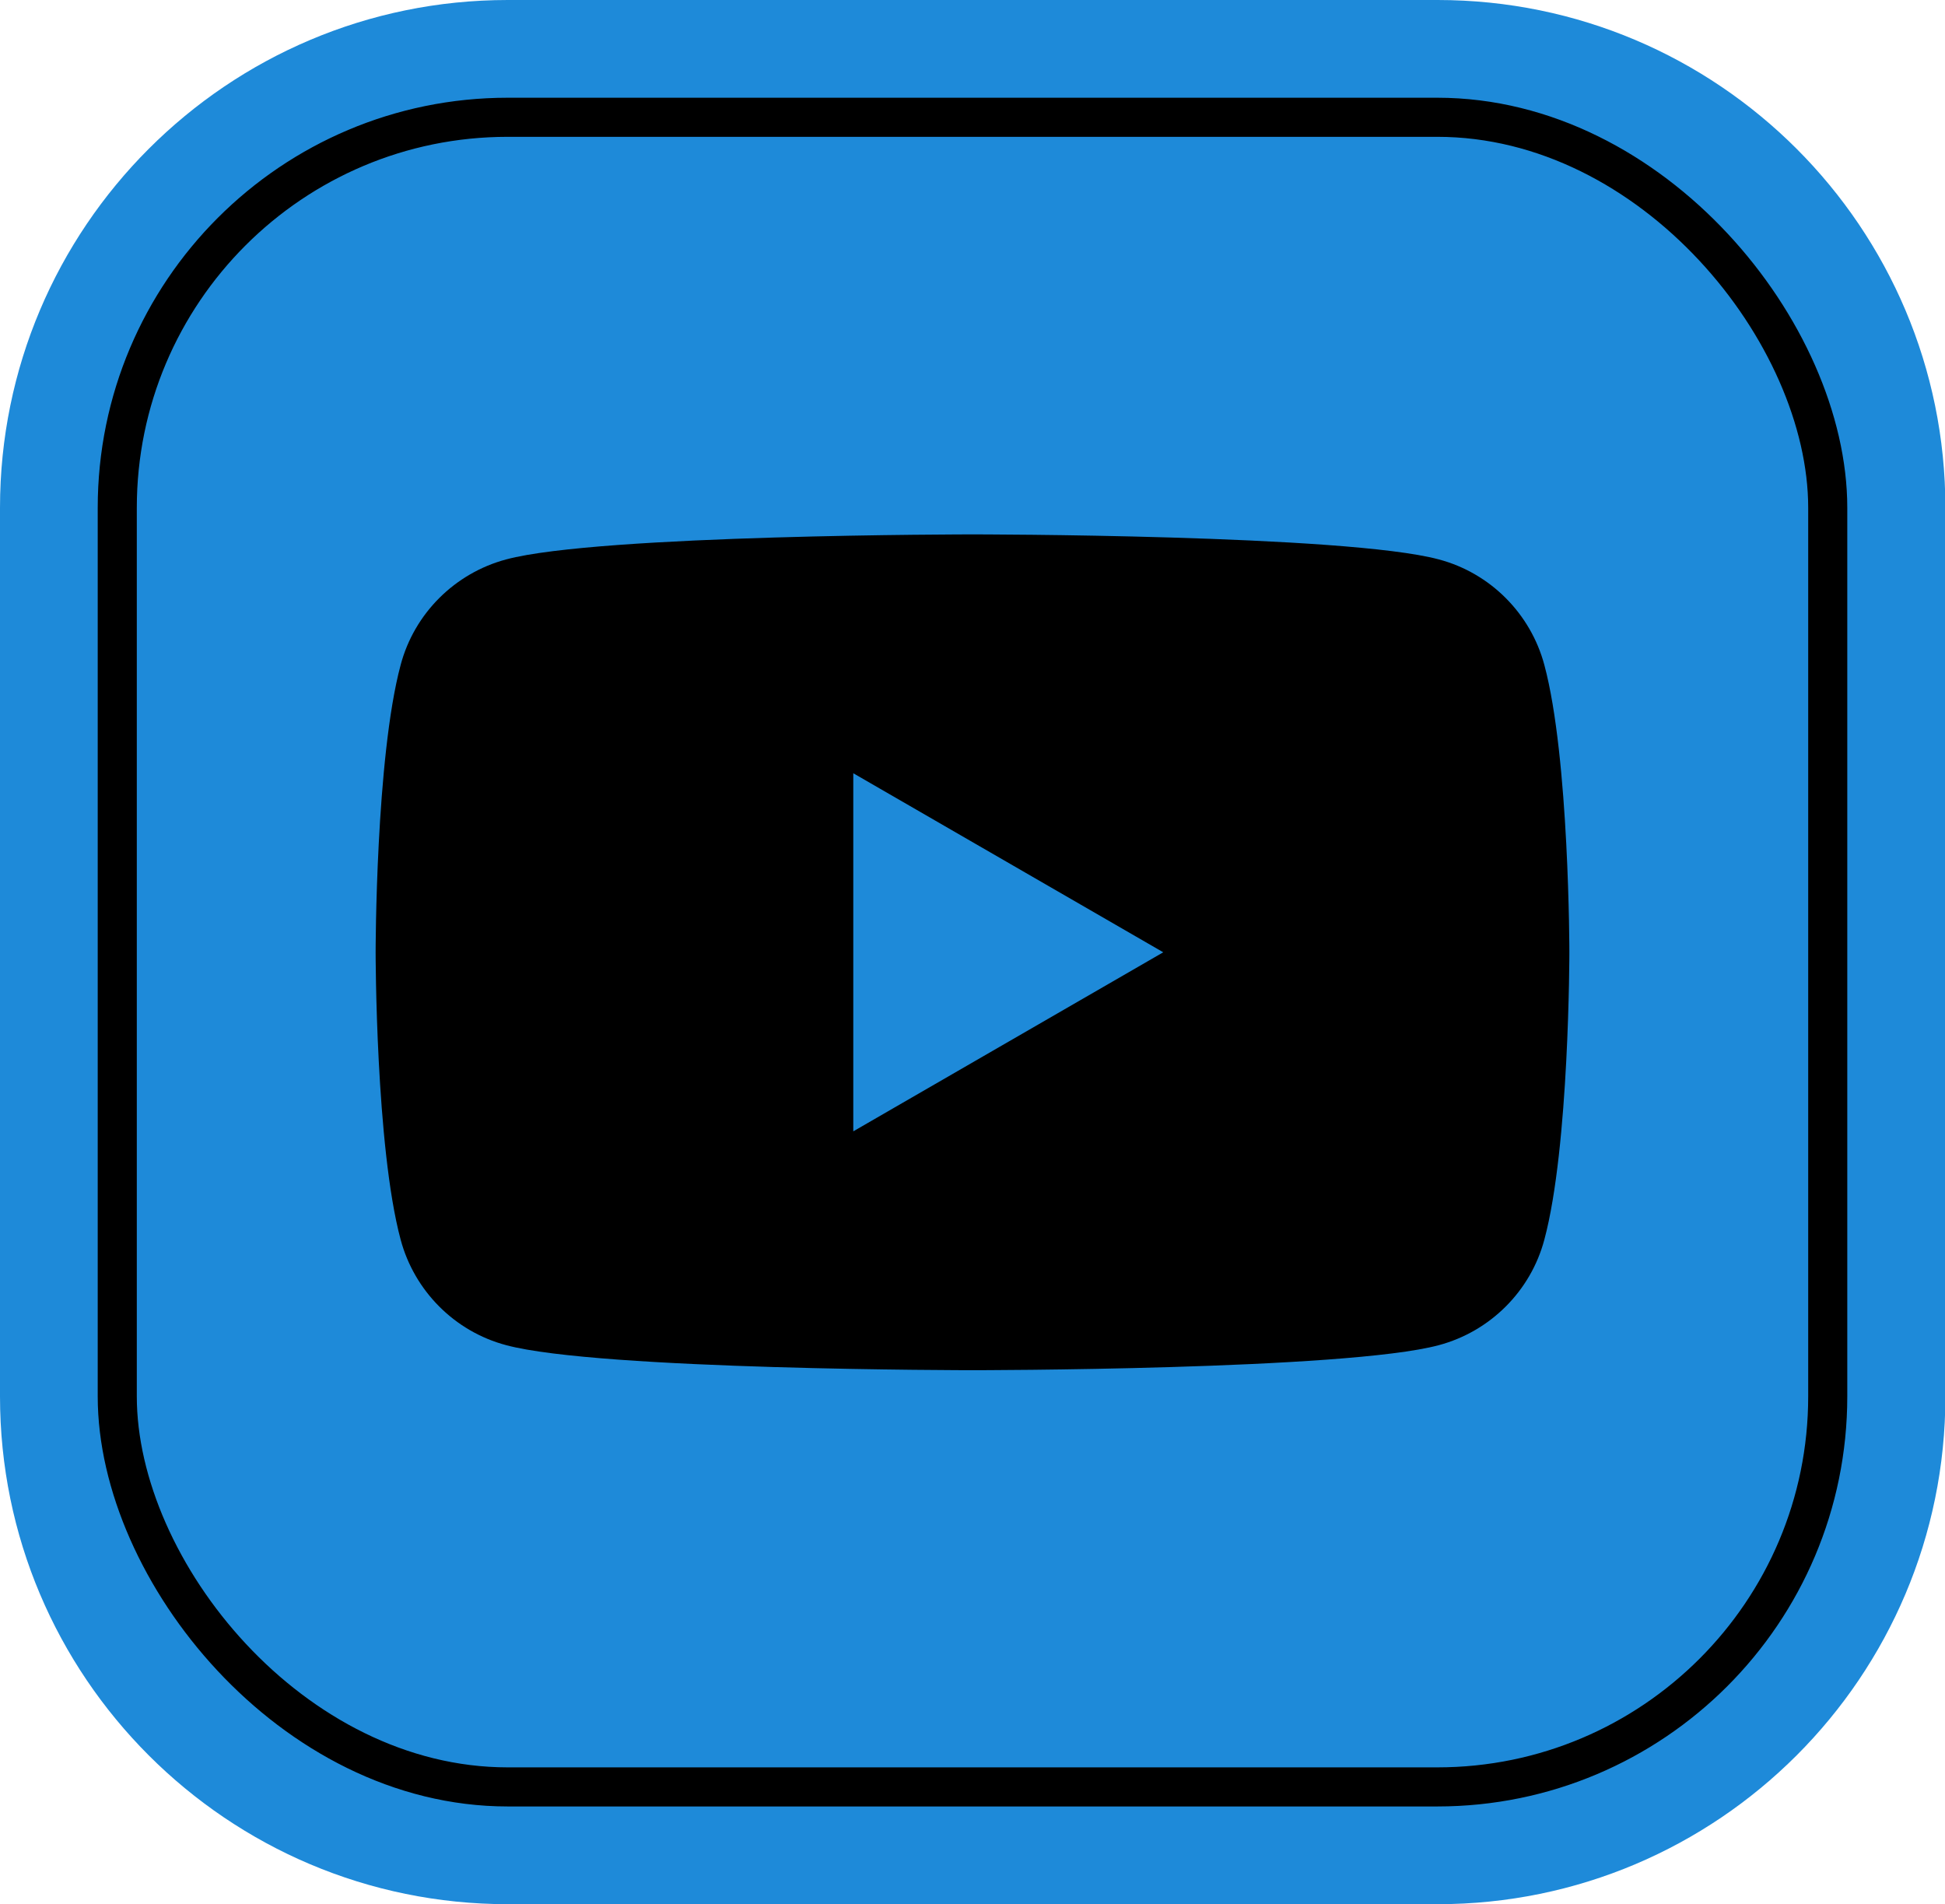
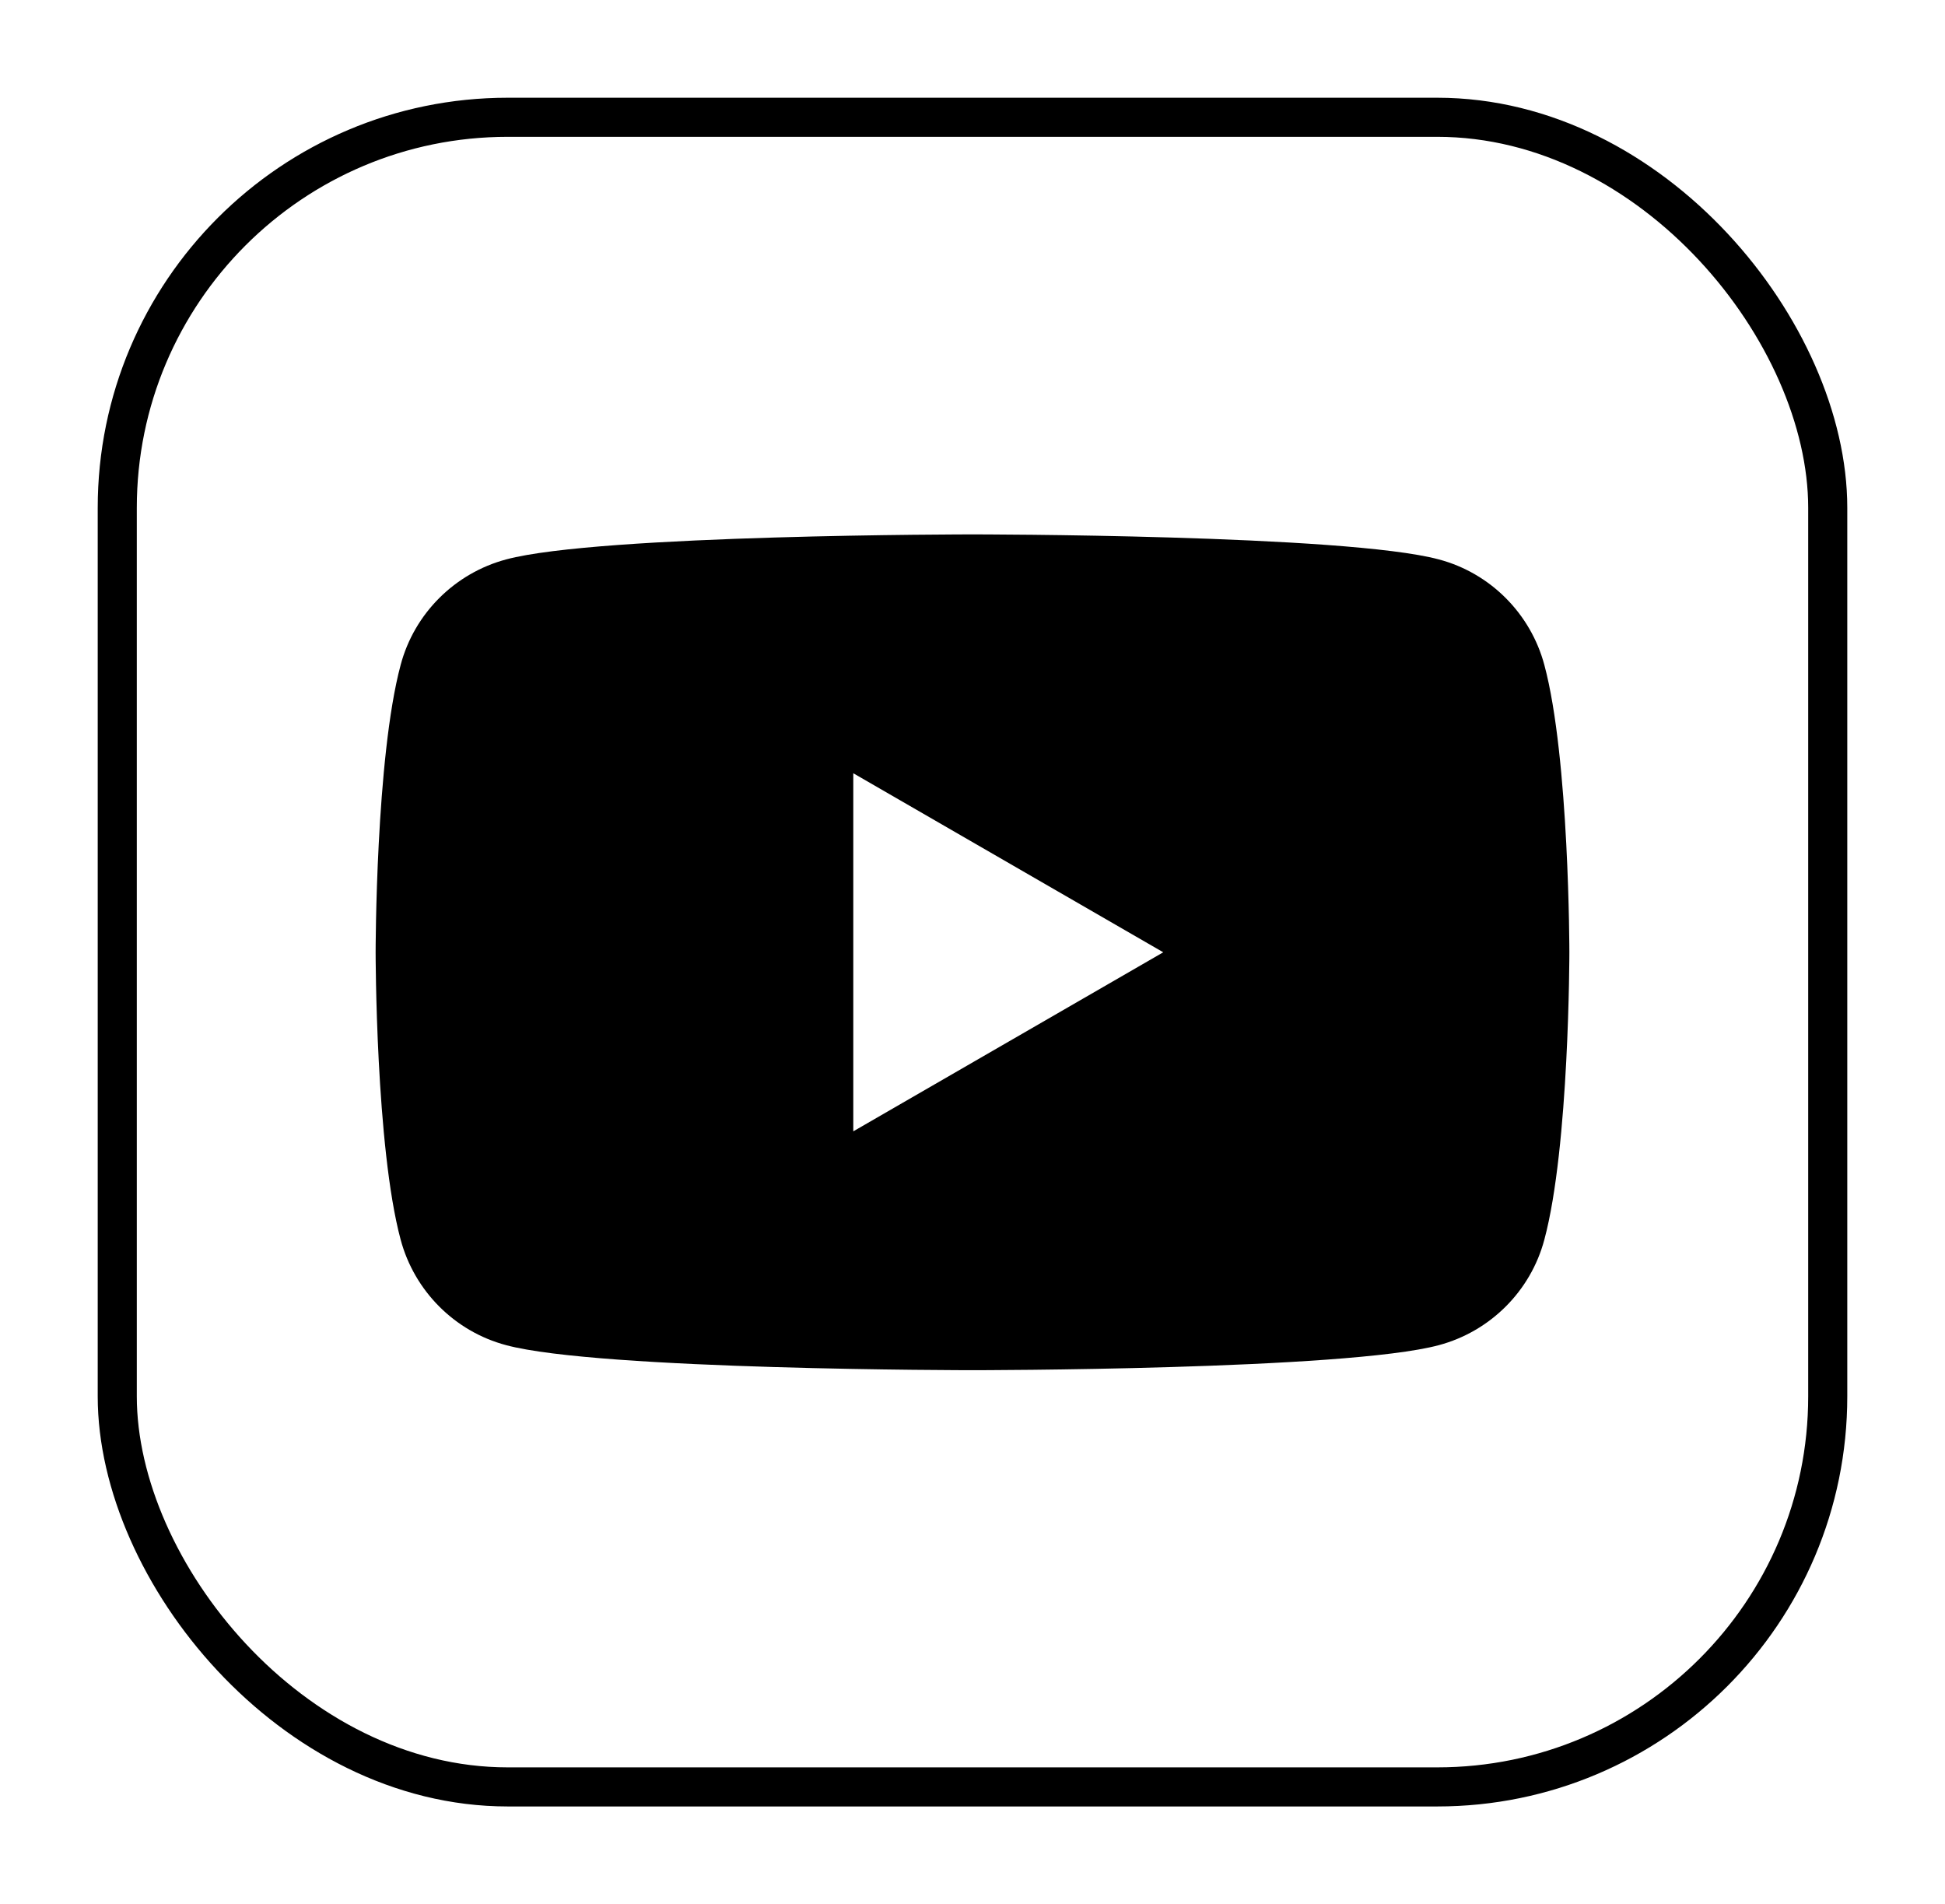
<svg xmlns="http://www.w3.org/2000/svg" id="_Слой_2" data-name="Слой 2" viewBox="0 0 49.76 48.71">
  <defs>
    <style> .cls-1 { fill: none; stroke: #000; stroke-miterlimit: 10; } .cls-2 { fill: #1e8ad9; } </style>
  </defs>
  <g id="Layer_1" data-name="Layer 1">
    <g>
-       <path class="cls-2" d="m13.52-.53h22.73c7.17,0,12.99,5.82,12.99,12.99v23.79c0,7.17-5.82,12.99-12.99,12.99H13.52c-7.17,0-12.99-5.82-12.99-12.99V12.46C.53,5.29,6.35-.53,13.52-.53Z" transform="translate(49.24 -.53) rotate(90)" />
      <rect class="cls-1" x="3" y="3" width="43.76" height="42.71" rx="9.99" ry="9.99" />
      <path d="m39.51,17.01c-.35-1.31-1.38-2.35-2.7-2.7-2.38-.64-11.93-.64-11.93-.64,0,0-9.55,0-11.93.64-1.31.35-2.35,1.38-2.7,2.7-.64,2.38-.64,7.35-.64,7.35,0,0,0,4.97.64,7.35.35,1.31,1.38,2.35,2.7,2.7,2.38.64,11.93.64,11.93.64,0,0,9.55,0,11.93-.64,1.31-.35,2.35-1.38,2.7-2.7.64-2.38.64-7.35.64-7.35,0,0,0-4.97-.64-7.35Zm-17.68,11.93v-9.16l7.93,4.58-7.93,4.58Z" />
    </g>
  </g>
</svg>